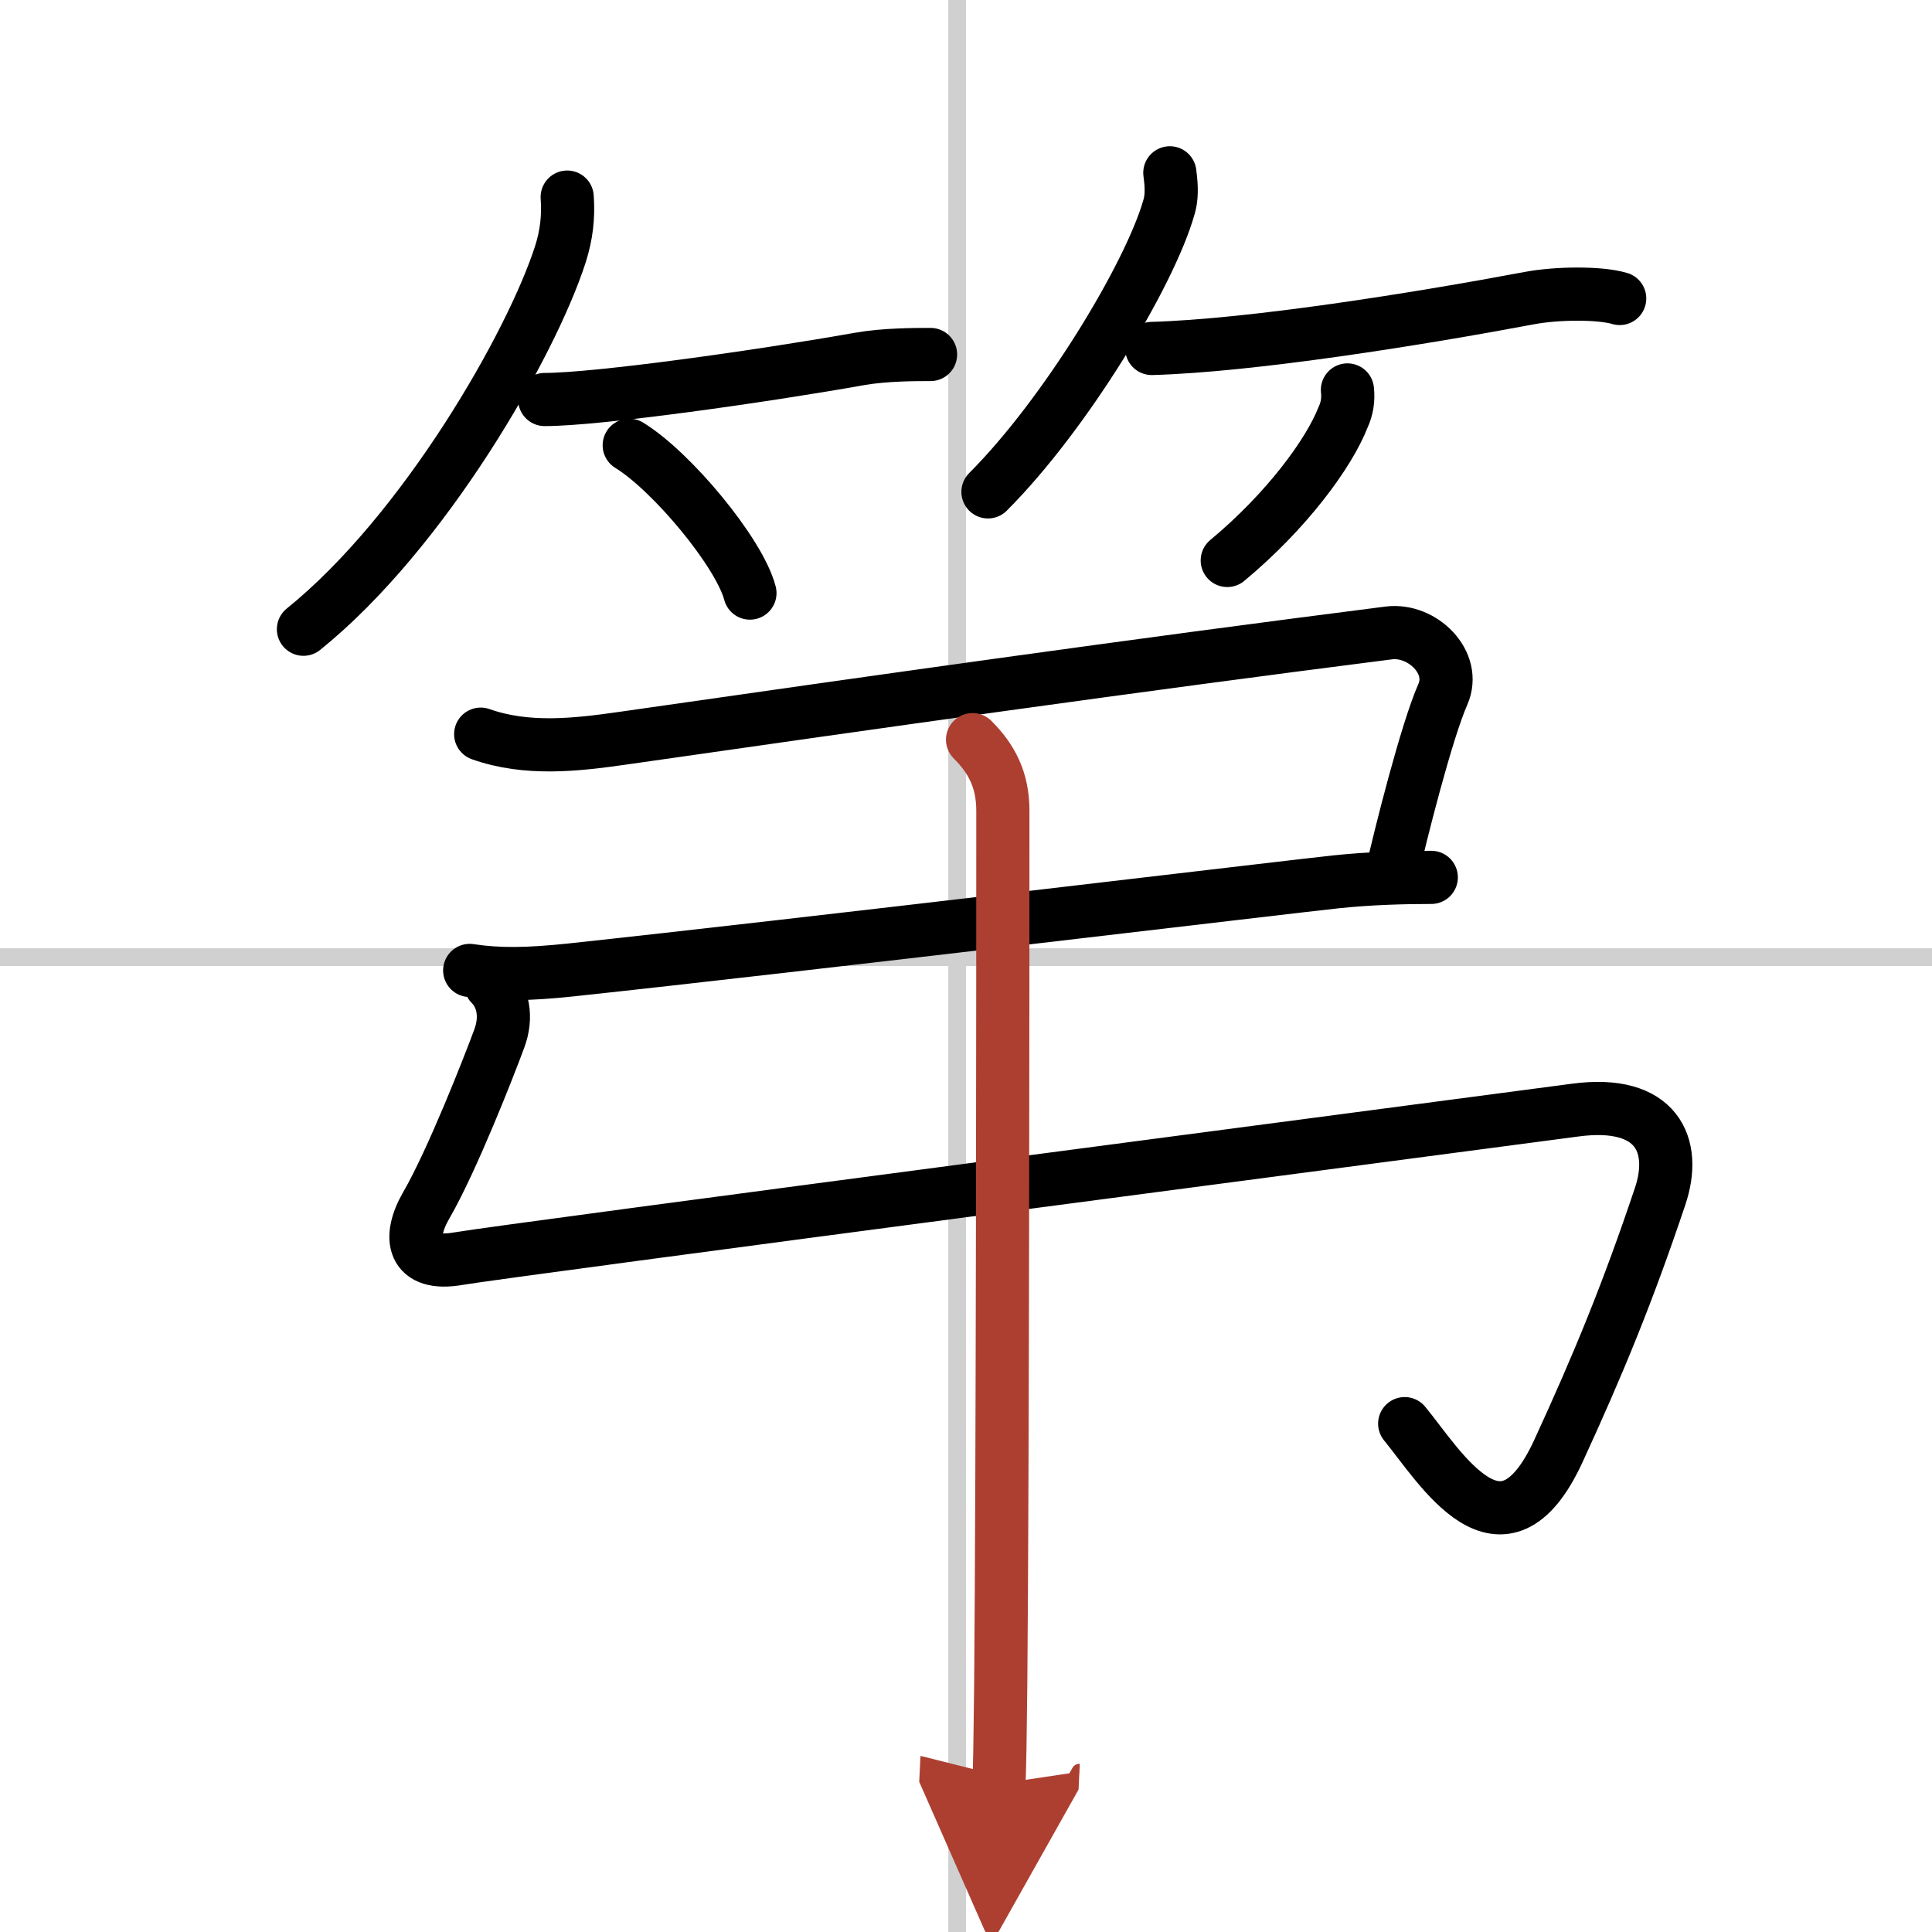
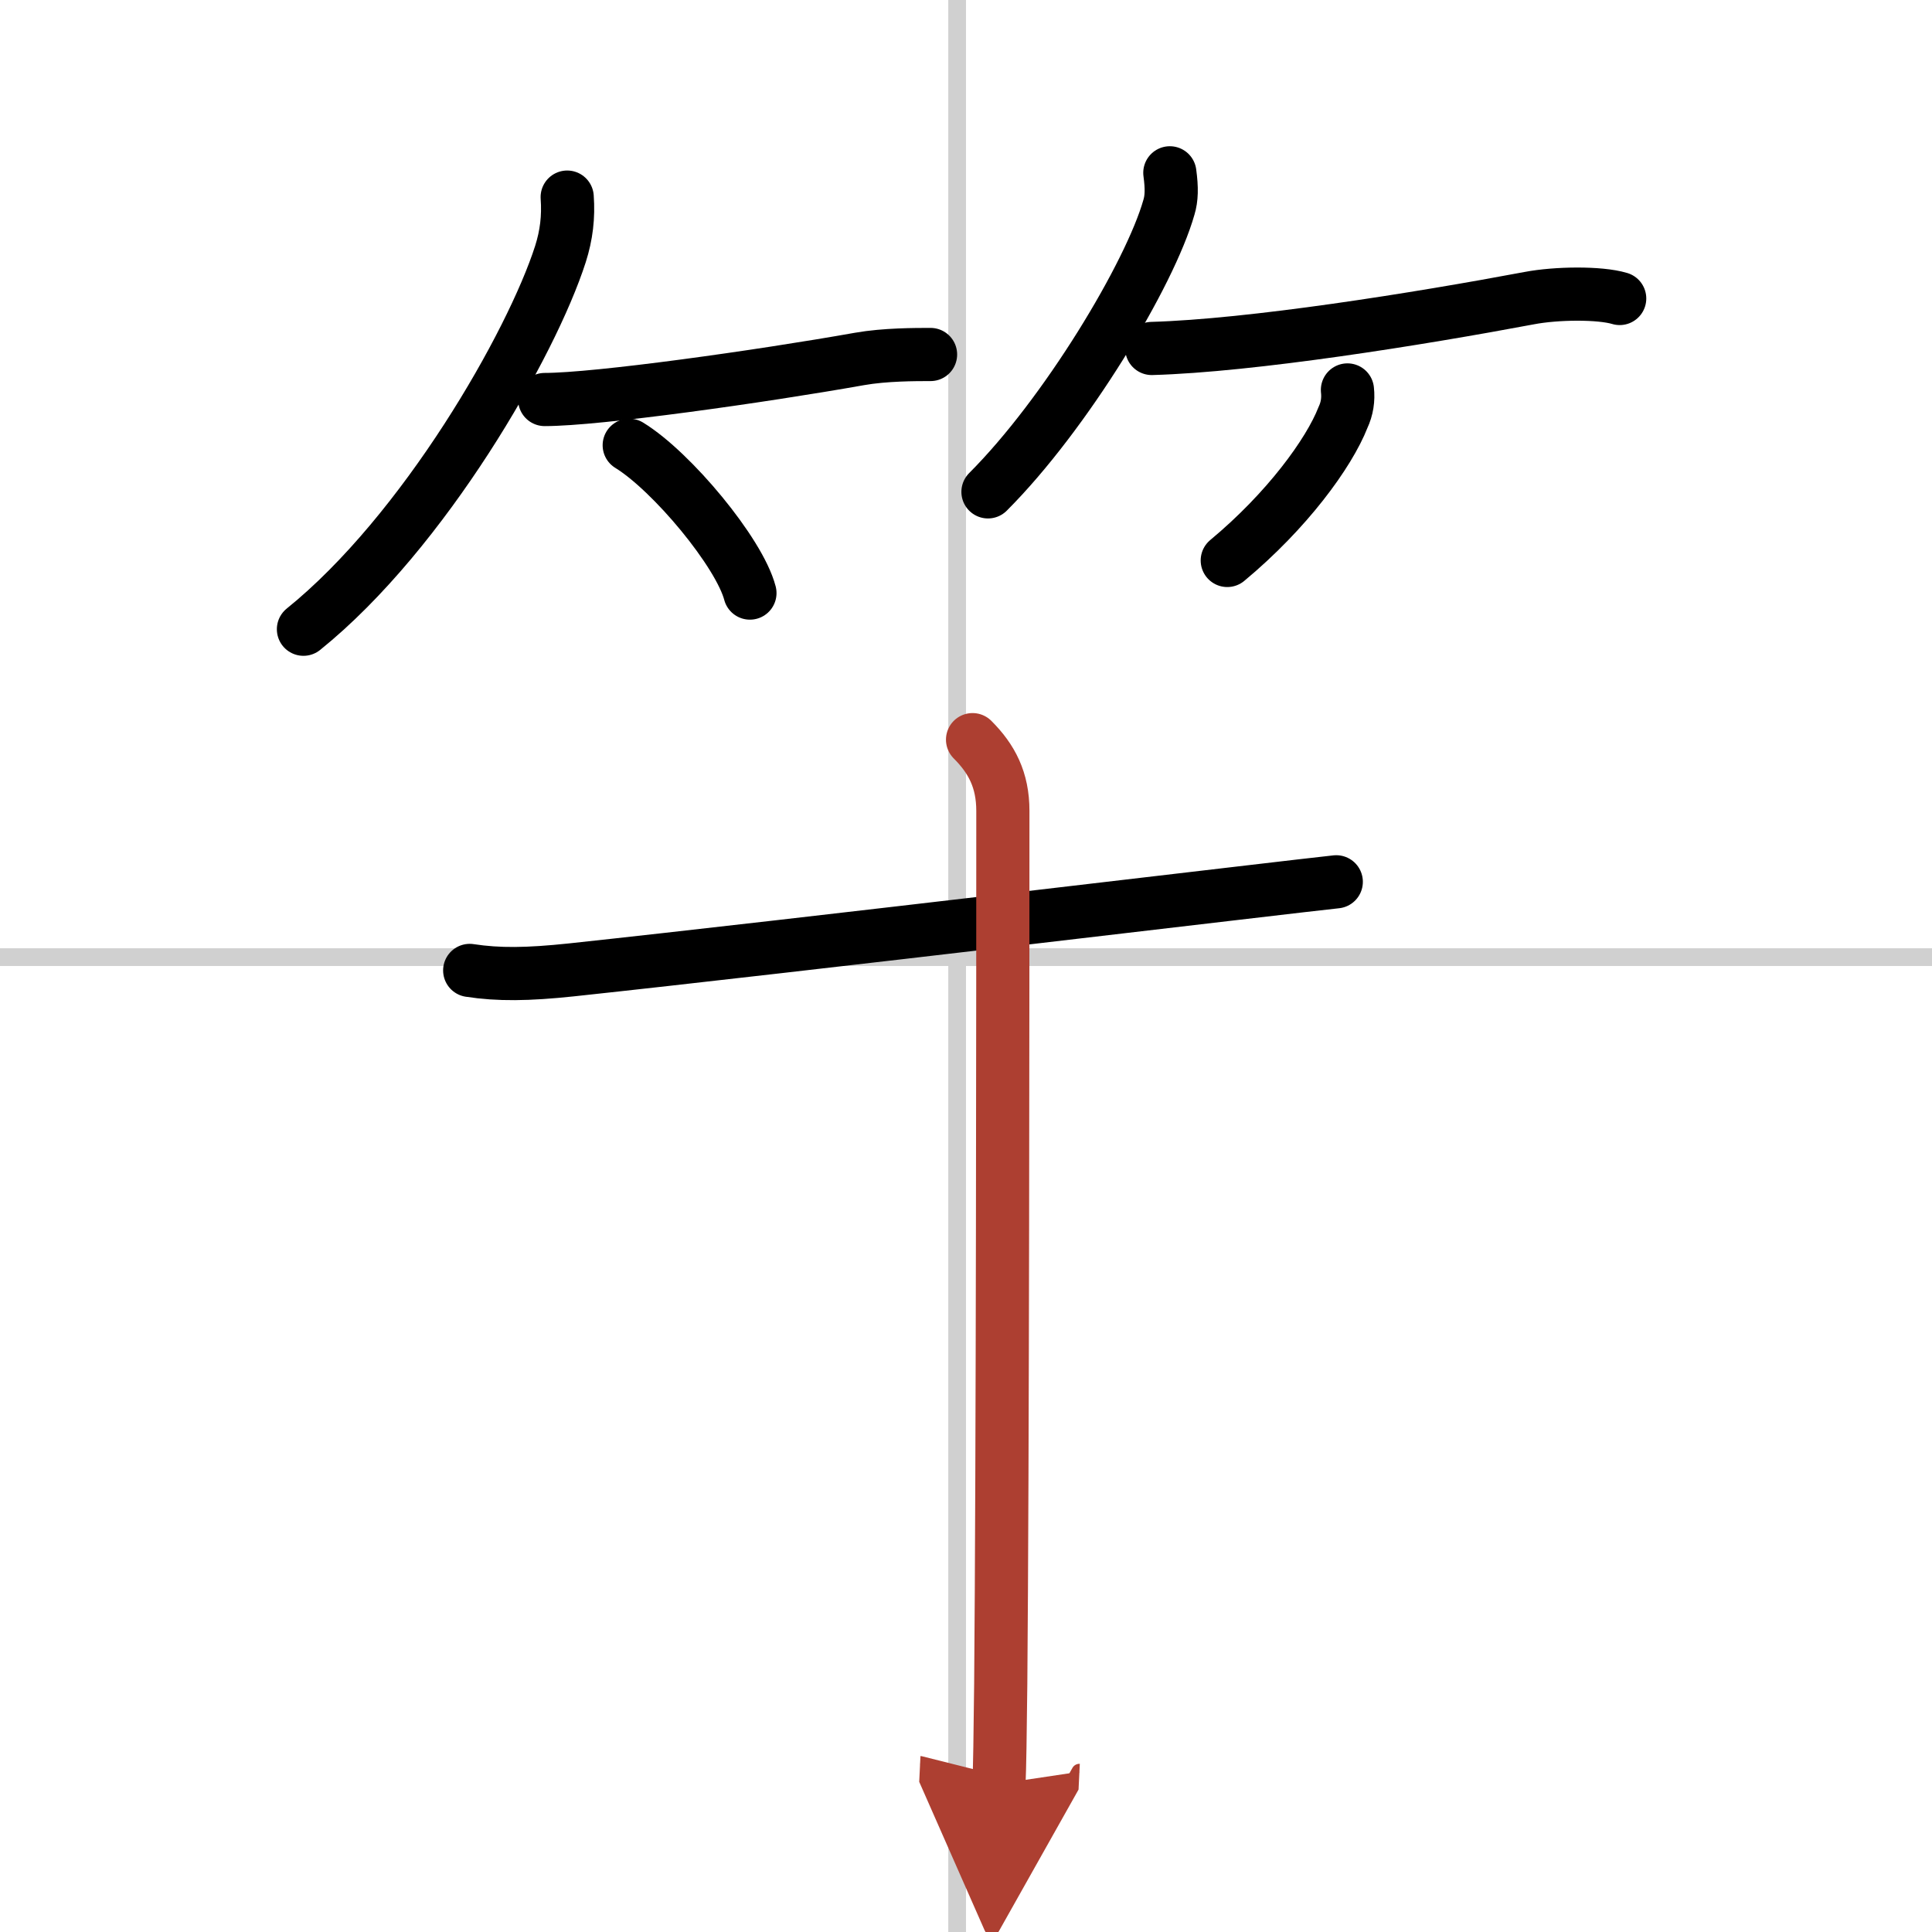
<svg xmlns="http://www.w3.org/2000/svg" width="400" height="400" viewBox="0 0 109 109">
  <defs>
    <marker id="a" markerWidth="4" orient="auto" refX="1" refY="5" viewBox="0 0 10 10">
      <polyline points="0 0 10 5 0 10 1 5" fill="#ad3f31" stroke="#ad3f31" />
    </marker>
  </defs>
  <g fill="none" stroke="#000" stroke-linecap="round" stroke-linejoin="round" stroke-width="3">
    <rect width="100%" height="100%" fill="#fff" stroke="#fff" />
    <line x1="54" x2="54" y2="109" stroke="#d0d0d0" stroke-width="1" />
    <line x2="109" y1="54" y2="54" stroke="#d0d0d0" stroke-width="1" />
    <path d="m32 11.12c0.08 1.12-0.04 2.14-0.38 3.21-1.62 5.06-7.69 15.68-14.5 21.17" />
    <path d="M30.73,22.54c2.95,0,12.14-1.29,17.77-2.29C49.92,20,51.65,20,52.5,20" />
    <path d="m35.5 25.12c2.4 1.47 6.21 6.05 6.81 8.34" />
    <path d="m66 9.75c0.12 0.88 0.1 1.44-0.05 1.94-1.07 3.78-5.83 11.68-10.21 16.06" />
    <path d="M64.98,19.66C70.62,19.5,80,18,86.28,16.82c1.52-0.29,3.97-0.32,5.1,0.02" />
    <path d="m76.02 22c0.06 0.54-0.02 1.06-0.25 1.55-0.79 2.02-3.16 5.27-6.53 8.07" />
-     <path d="m27.12 41.42c2.6 0.92 5.35 0.61 8.01 0.23 14.43-2.07 28.84-4.11 43.22-5.94 1.89-0.24 3.85 1.67 3.05 3.47-0.91 2.06-2.41 7.98-2.88 10.12" />
-     <path d="M26.5,54.75c1.62,0.25,3.27,0.23,5.73-0.03C44.75,53.38,73,50,75.39,49.75c1.9-0.2,3.83-0.25,5.36-0.25" />
-     <path d="m27.68 55.53c0.71 0.71 0.94 1.85 0.49 3.06-0.57 1.55-2.67 6.91-4.12 9.41-1.06 1.83-0.8 3.47 1.82 3.01 2.5-0.44 56.35-7.49 63-8.38 4.63-0.62 5.76 2 4.79 4.87-1.8 5.37-3.46 9.42-5.74 14.37-3.17 6.88-6.67 0.88-8.67-1.55" />
+     <path d="M26.5,54.75c1.62,0.25,3.27,0.23,5.73-0.03C44.75,53.38,73,50,75.39,49.75" />
    <path d="m54.87 41.73c1.08 1.08 1.71 2.27 1.71 4.02 0 9.08-0.01 36.83-0.12 49.25-0.03 2.81-0.06 4.82-0.1 5.64" marker-end="url(#a)" stroke="#ad3f31" />
  </g>
</svg>